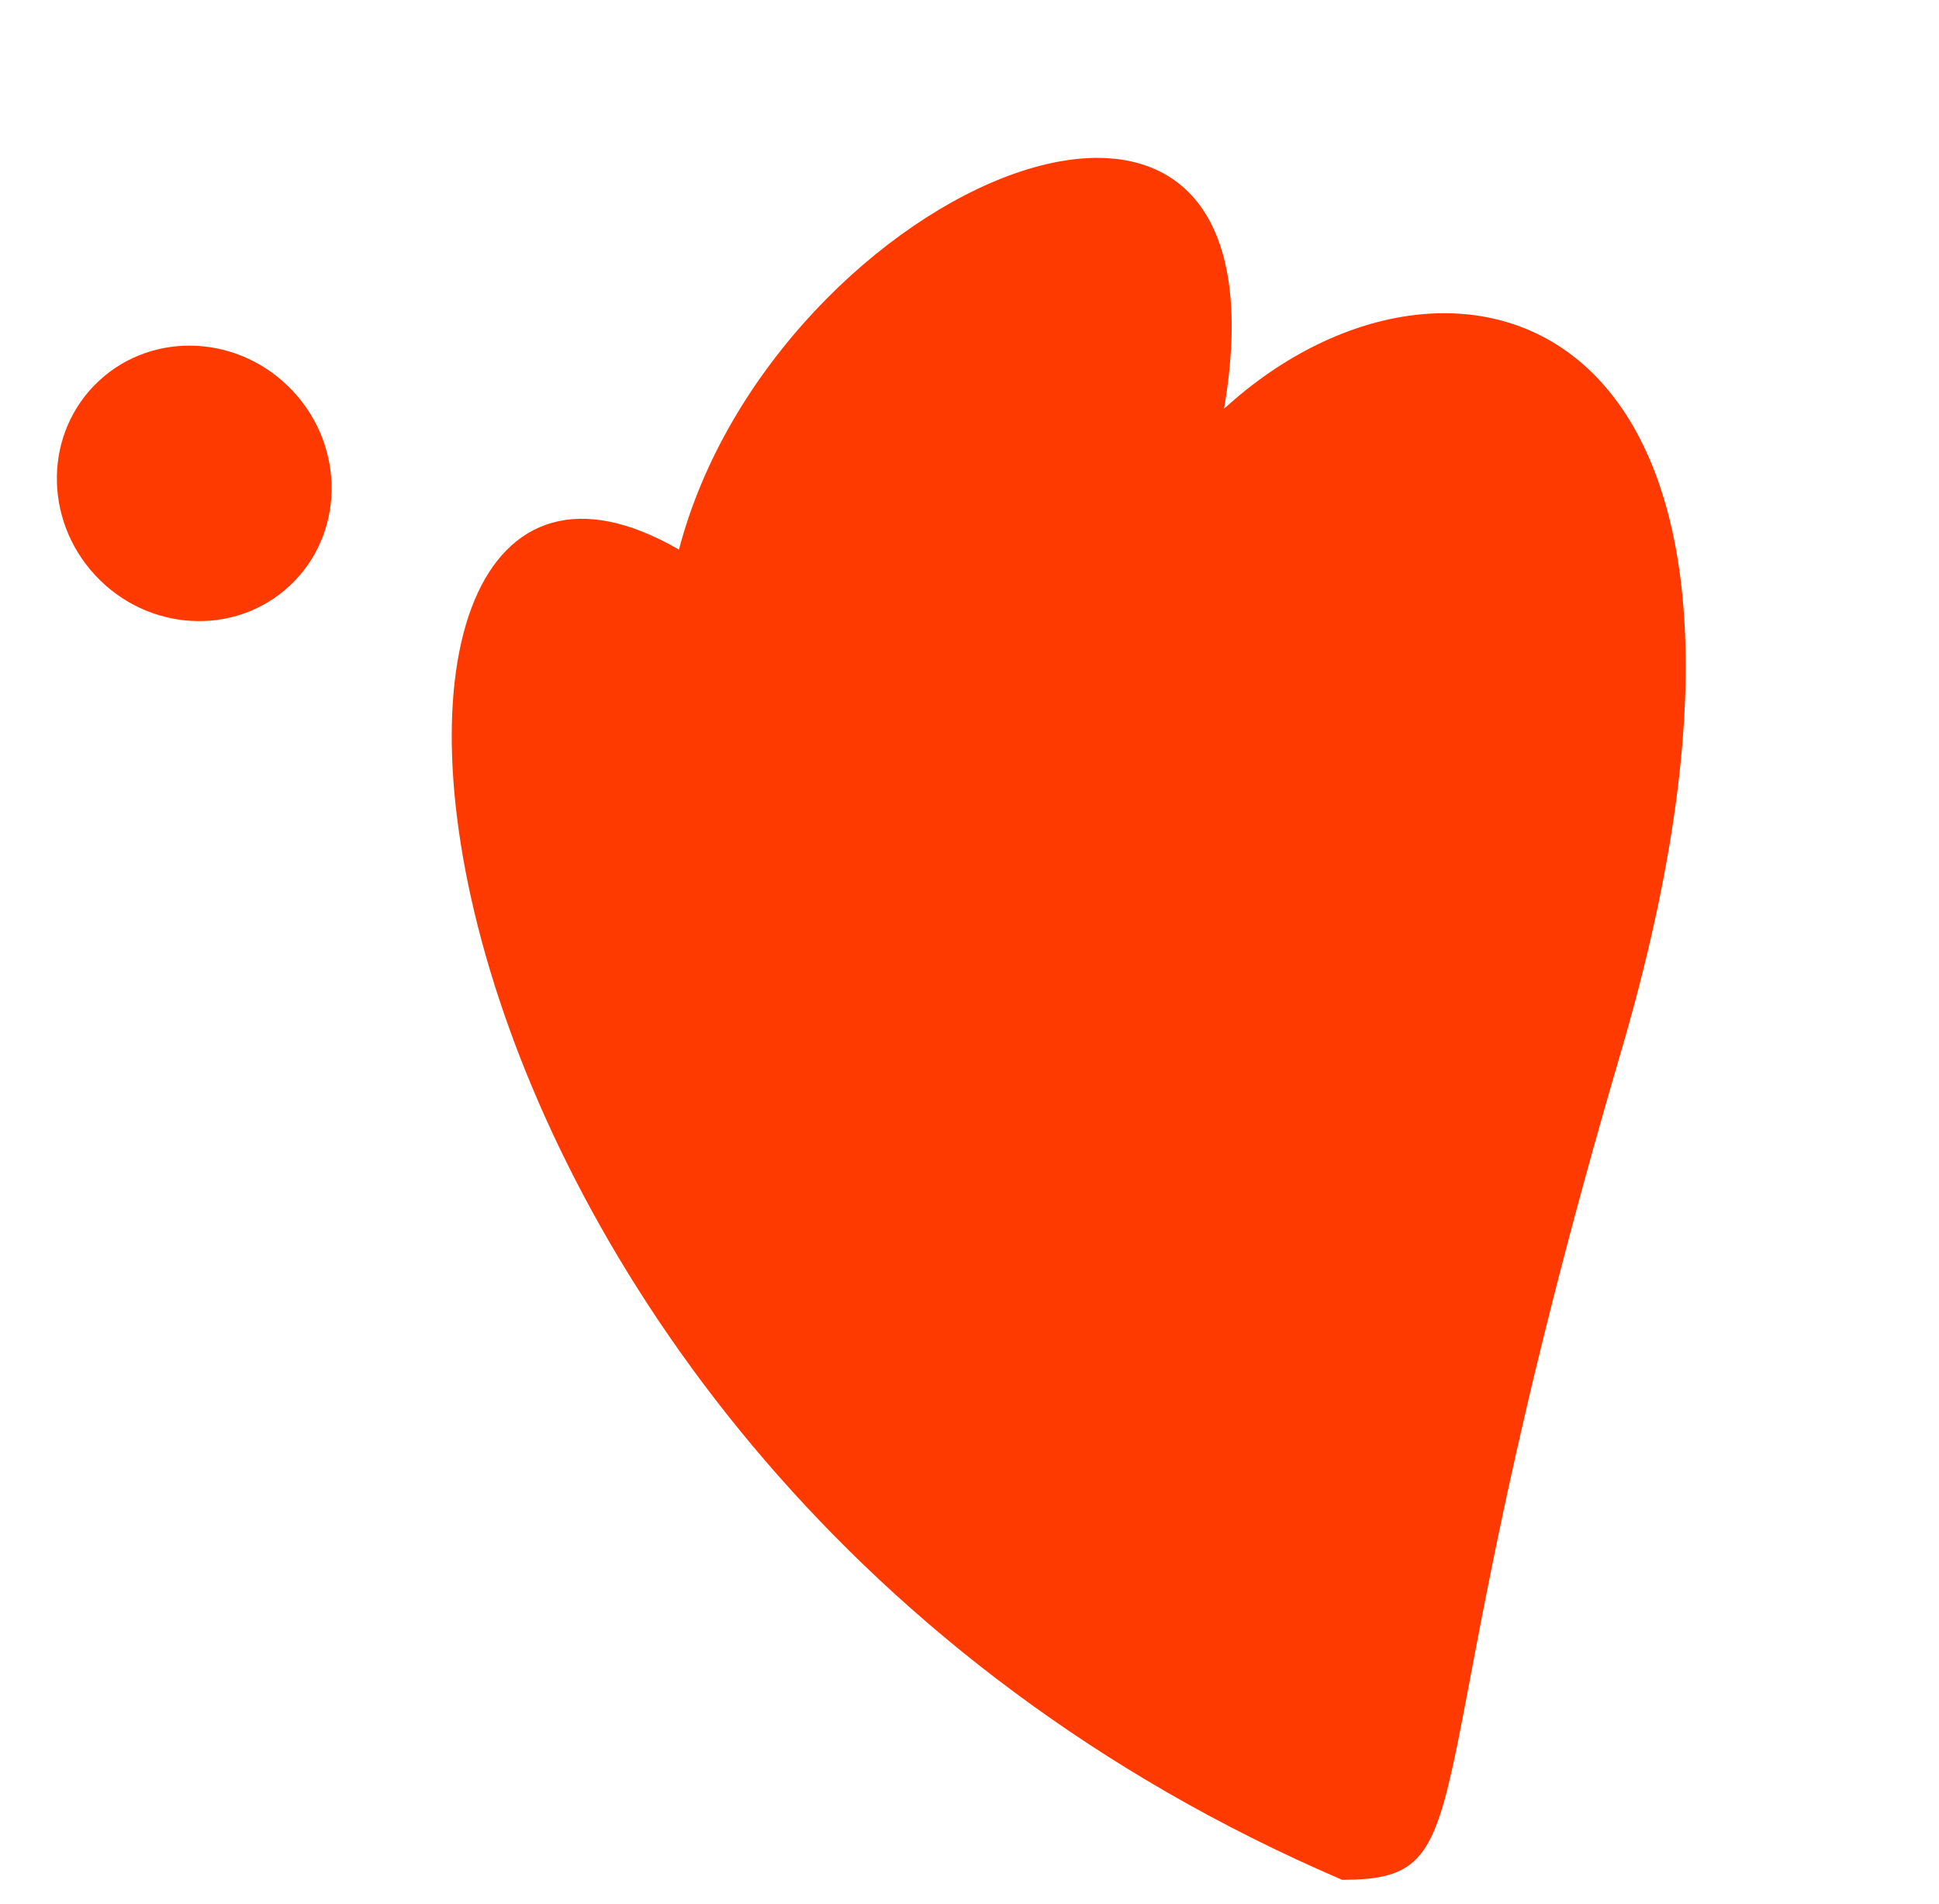
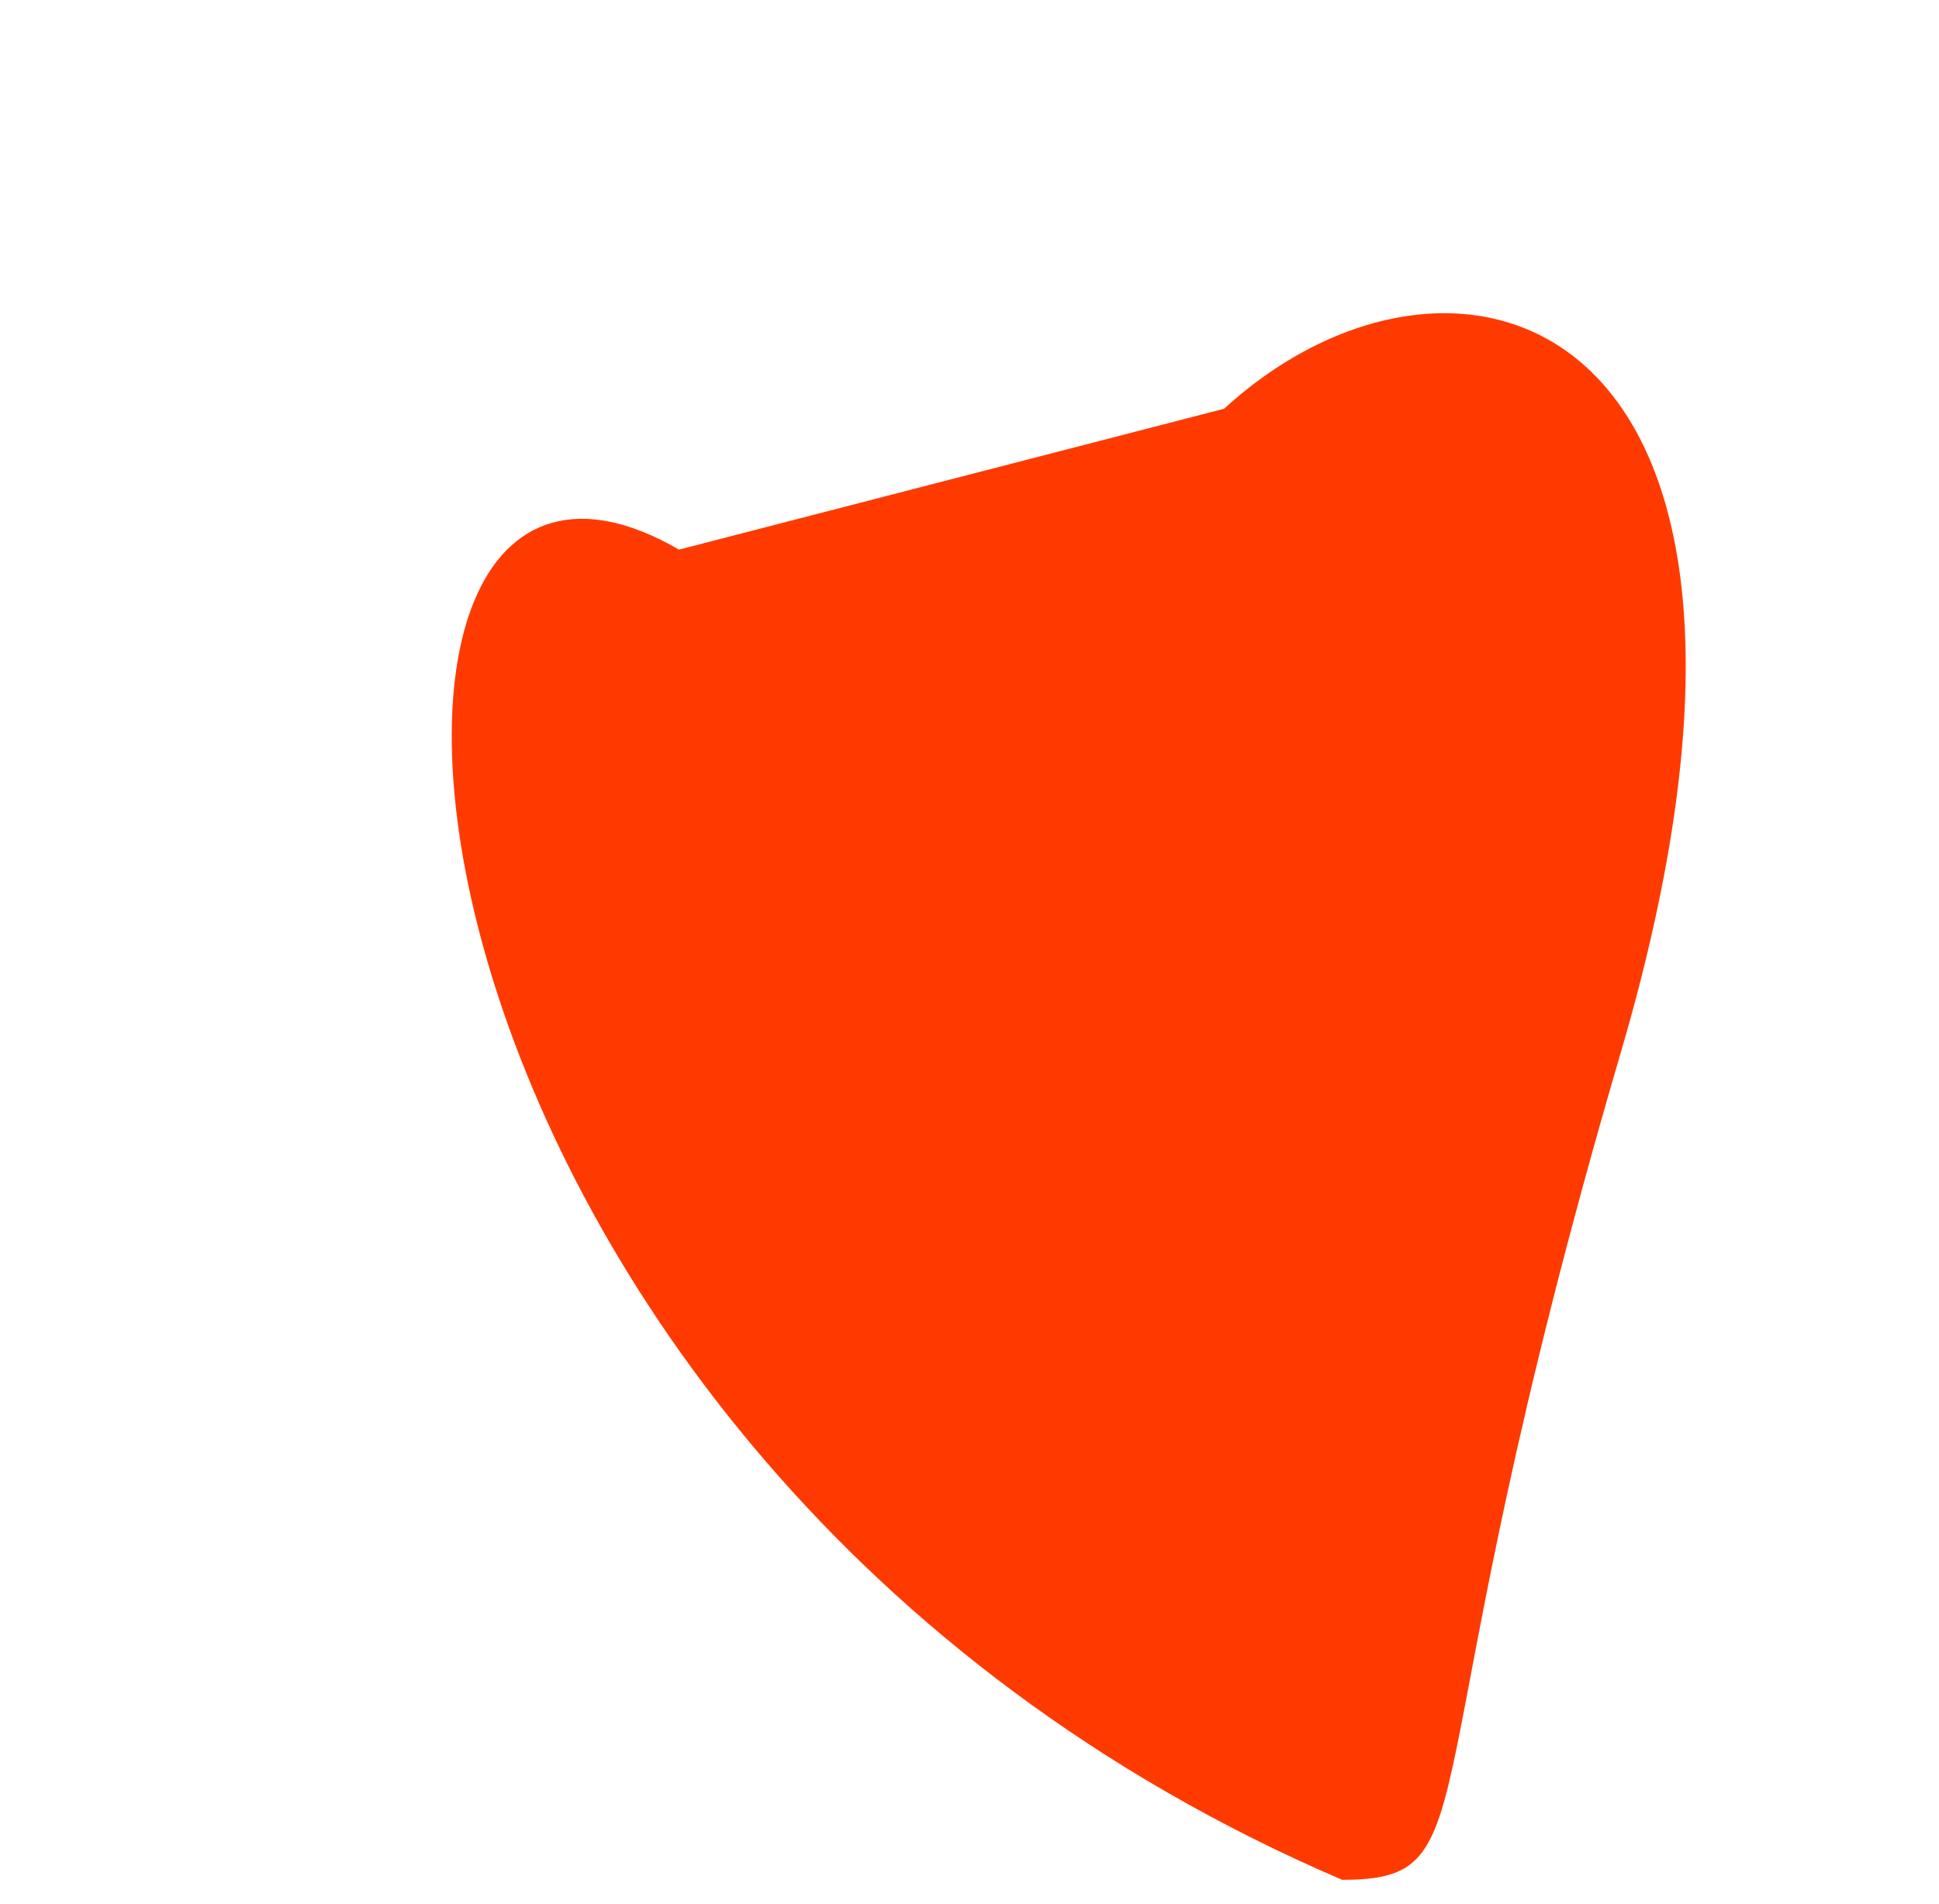
<svg xmlns="http://www.w3.org/2000/svg" width="1933" height="1898" viewBox="0 0 1933 1898" fill="none">
-   <path d="M1220.3 407.507C1451.91 195.398 1833.29 307.766 1615.77 1049.31C1398.26 1790.85 1491.07 1874.09 1338.01 1874.09C352.315 1451.67 277.636 316.764 676.867 547.944C771.357 186.438 1296.81 -44.691 1220.3 407.507Z" fill="#FF3A00" />
-   <ellipse cx="193.653" cy="481.907" rx="134.685" ry="139.548" transform="rotate(-42.885 193.653 481.907)" fill="#FF3A00" />
+   <path d="M1220.3 407.507C1451.91 195.398 1833.29 307.766 1615.77 1049.31C1398.26 1790.85 1491.07 1874.09 1338.01 1874.09C352.315 1451.67 277.636 316.764 676.867 547.944Z" fill="#FF3A00" />
</svg>